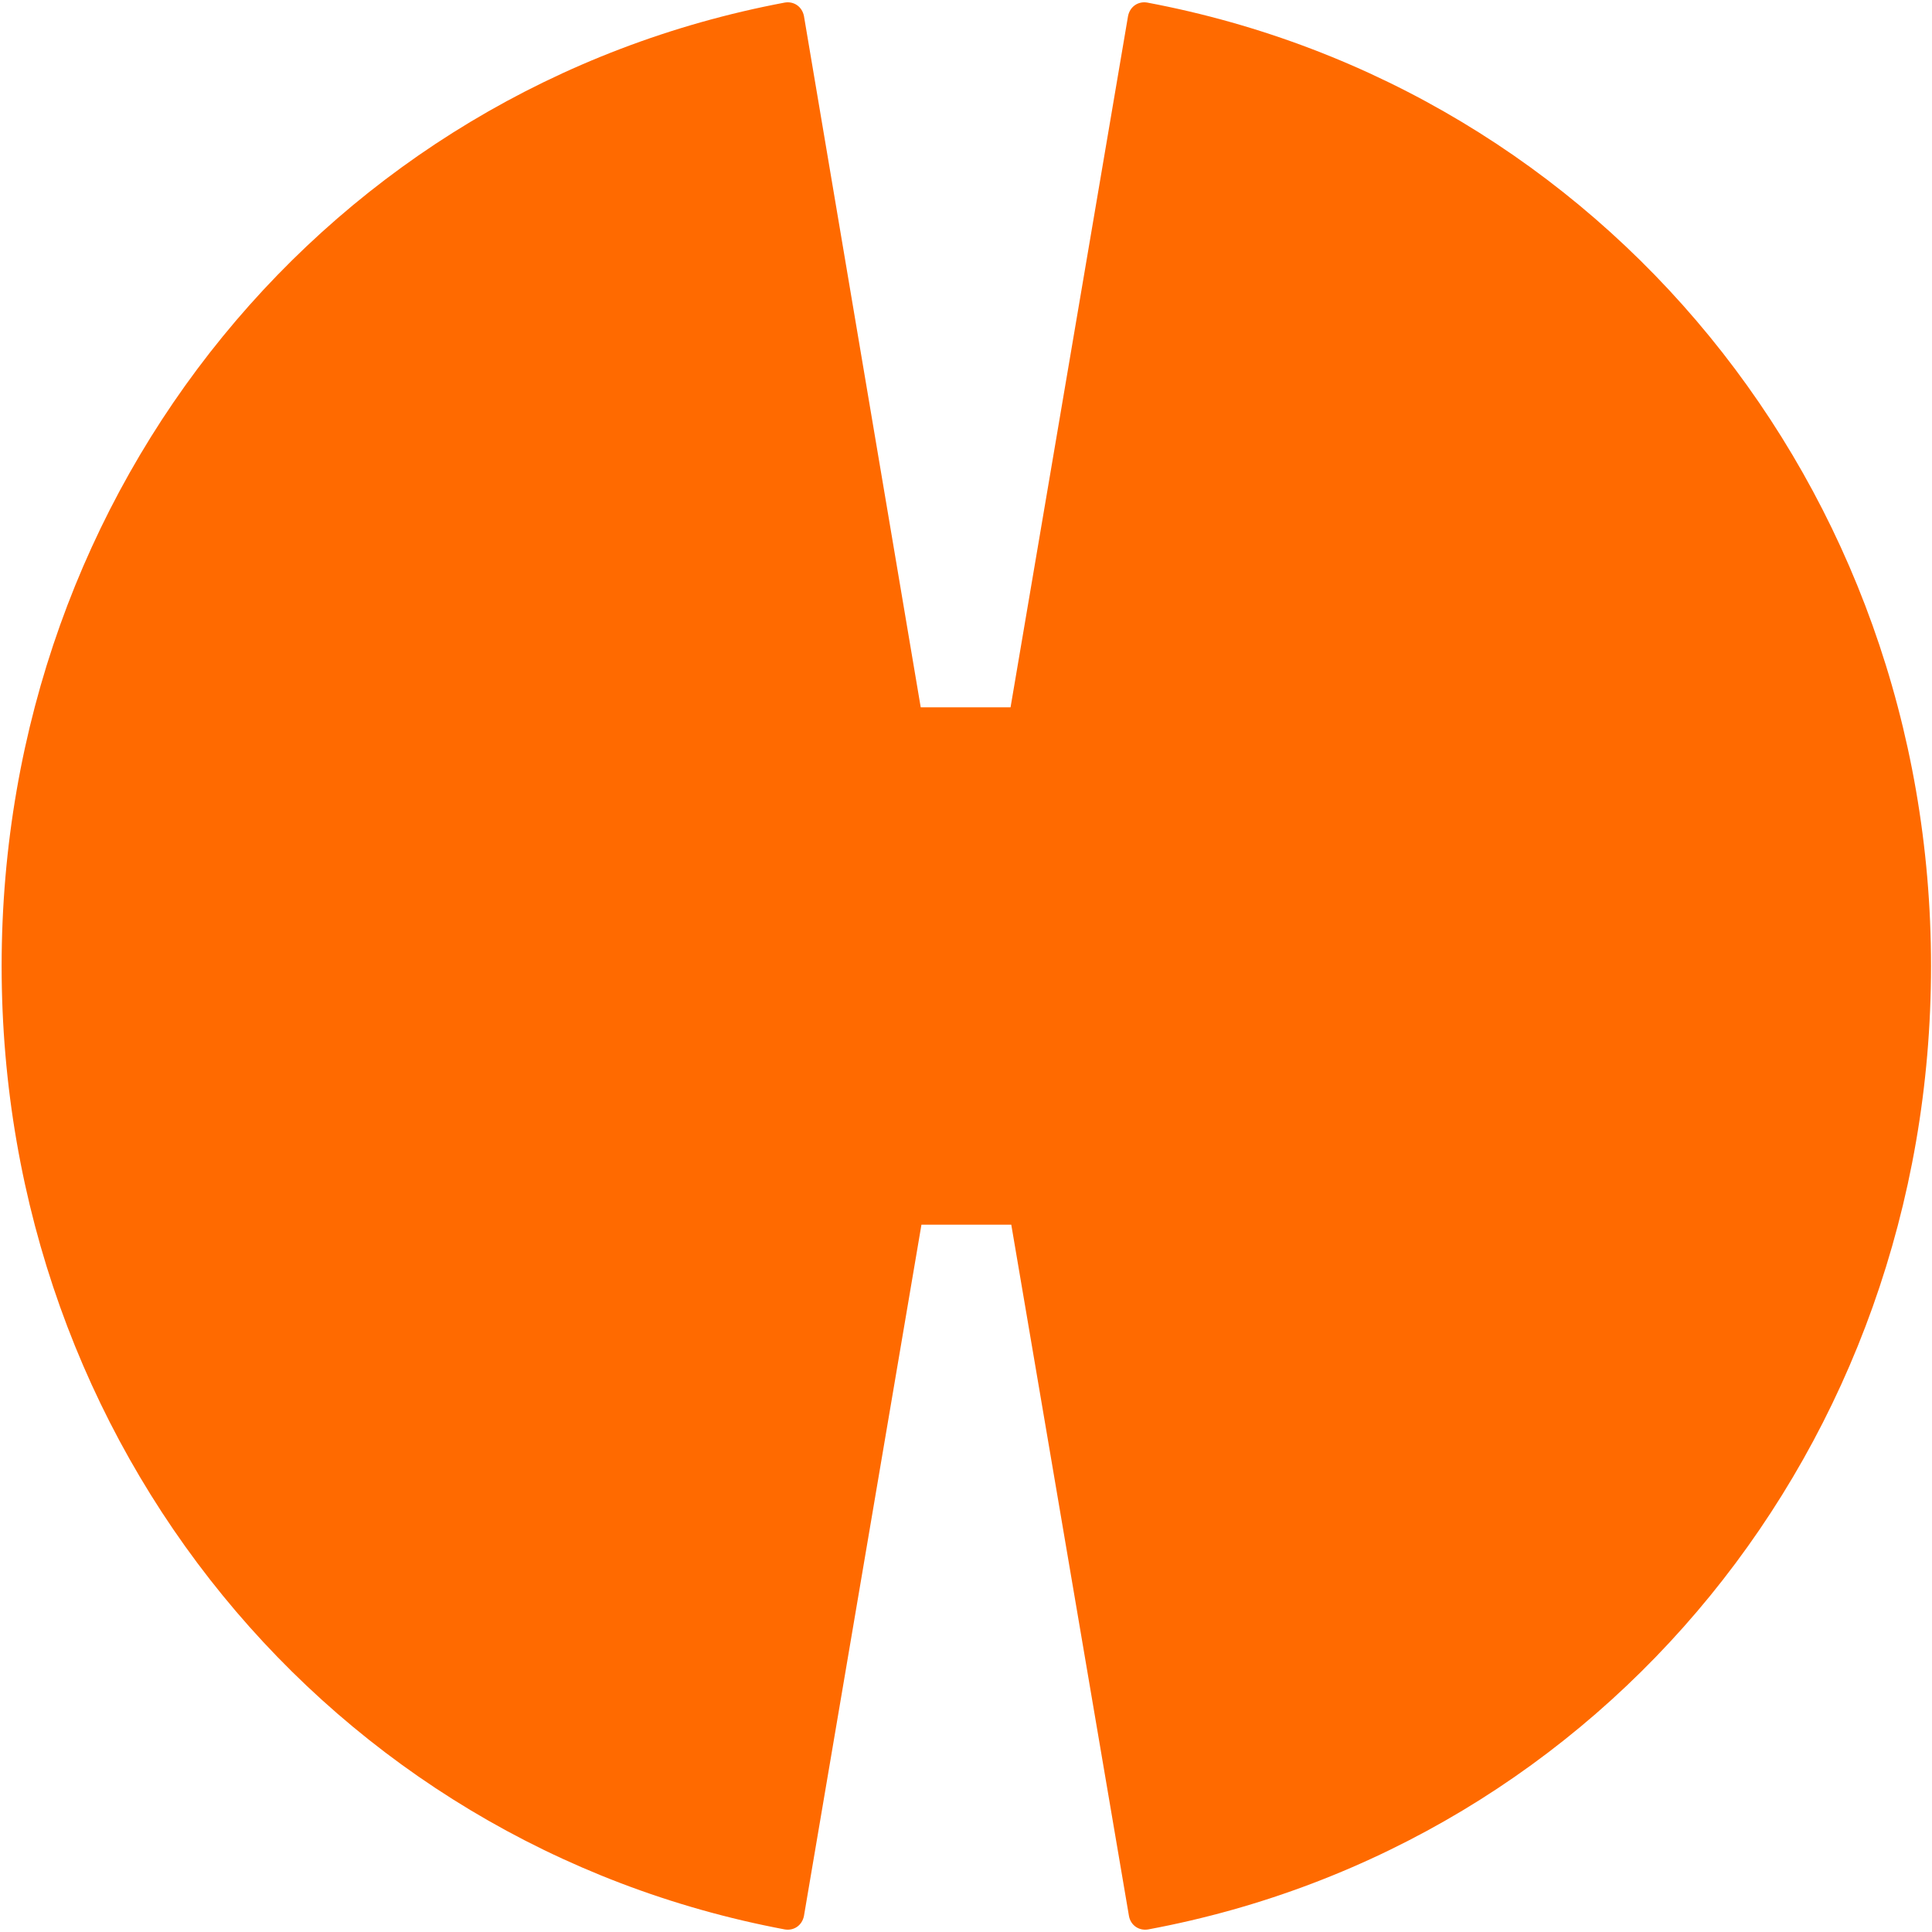
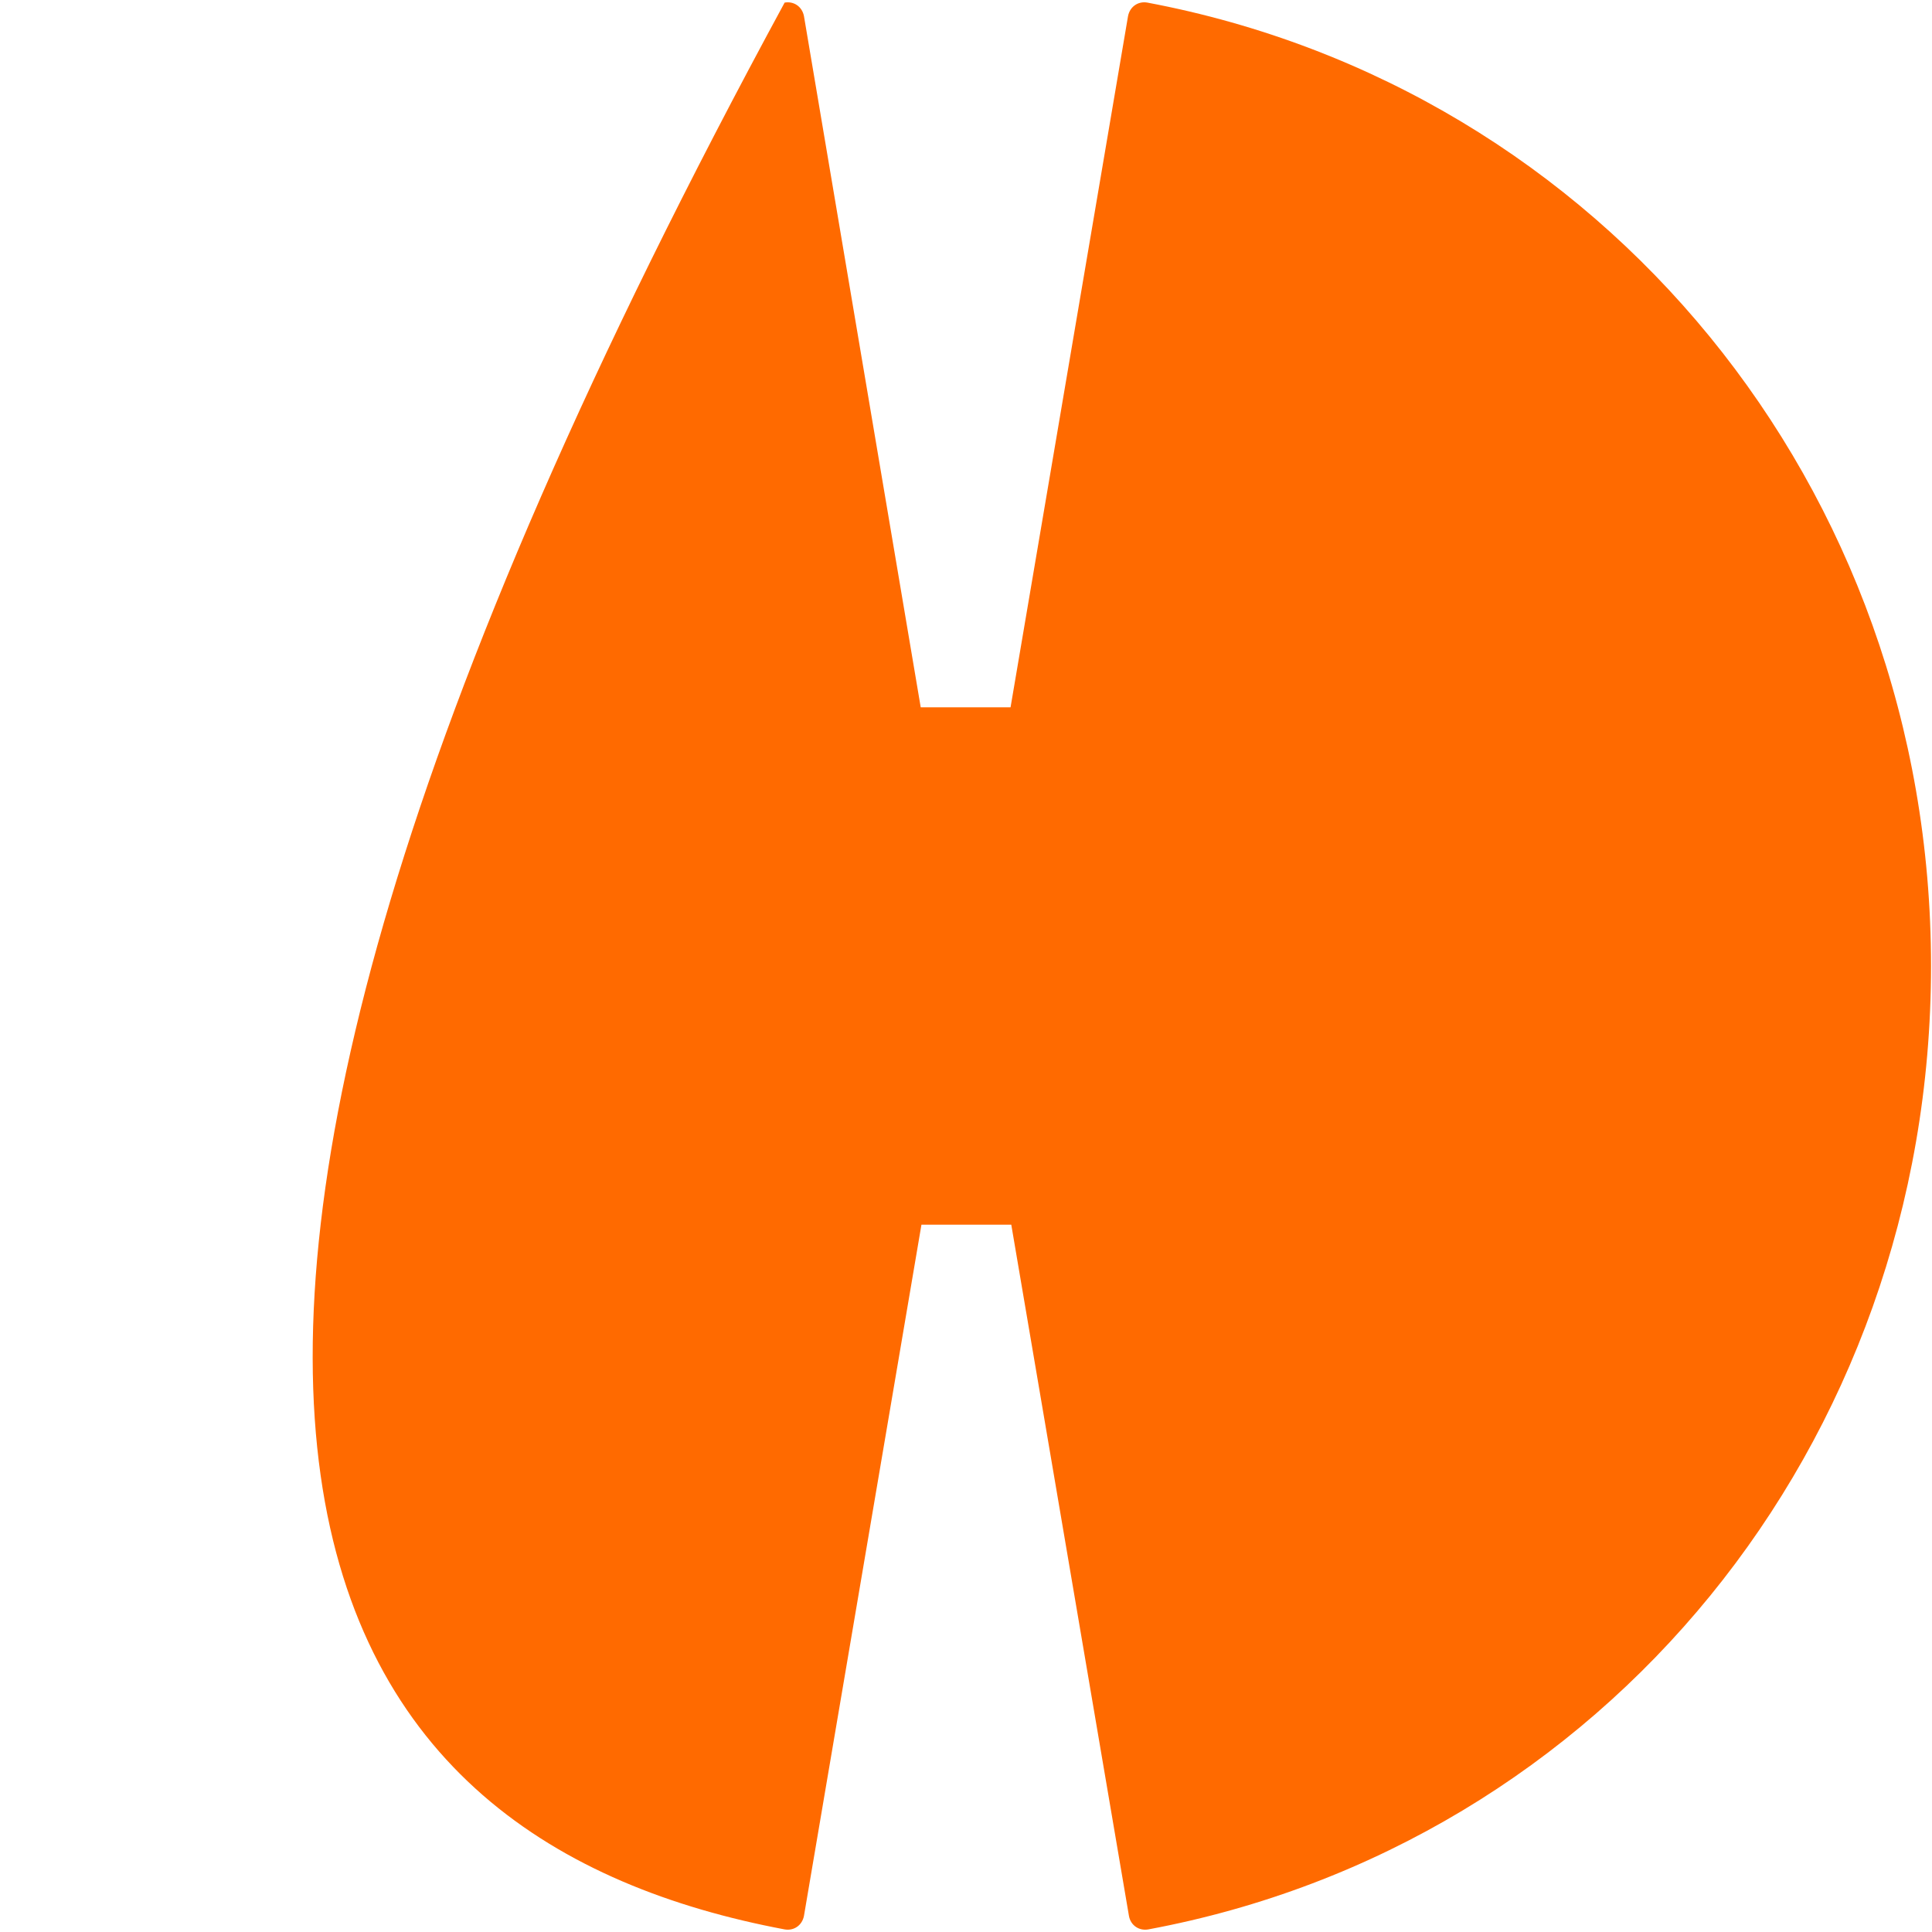
<svg xmlns="http://www.w3.org/2000/svg" width="32px" height="32px" viewBox="0 0 32 32" version="1.1">
  <g id="surface1">
-     <path style=" stroke:none;fill-rule:nonzero;fill:rgb(100%,41.569%,0%);fill-opacity:1;" d="M 18.684 0.266 L 16.738 11.715 L 15.25 11.715 L 13.316 0.266 C 13.285 0.109 13.148 0.016 12.996 0.043 C 5.469 1.461 0.027 8.055 0.027 16 C 0.027 23.945 5.469 30.539 12.996 31.957 C 13.148 31.984 13.285 31.891 13.316 31.734 L 15.262 20.285 L 16.75 20.285 L 18.699 31.734 C 18.727 31.891 18.867 31.984 19.02 31.957 C 26.547 30.555 31.984 23.945 31.984 16 C 31.984 8.055 26.531 1.461 19.004 0.043 C 18.852 0.016 18.715 0.109 18.684 0.266 Z M 18.684 0.266 " />
+     <path style=" stroke:none;fill-rule:nonzero;fill:rgb(100%,41.569%,0%);fill-opacity:1;" d="M 18.684 0.266 L 16.738 11.715 L 15.25 11.715 L 13.316 0.266 C 13.285 0.109 13.148 0.016 12.996 0.043 C 0.027 23.945 5.469 30.539 12.996 31.957 C 13.148 31.984 13.285 31.891 13.316 31.734 L 15.262 20.285 L 16.75 20.285 L 18.699 31.734 C 18.727 31.891 18.867 31.984 19.02 31.957 C 26.547 30.555 31.984 23.945 31.984 16 C 31.984 8.055 26.531 1.461 19.004 0.043 C 18.852 0.016 18.715 0.109 18.684 0.266 Z M 18.684 0.266 " />
  </g>
</svg>